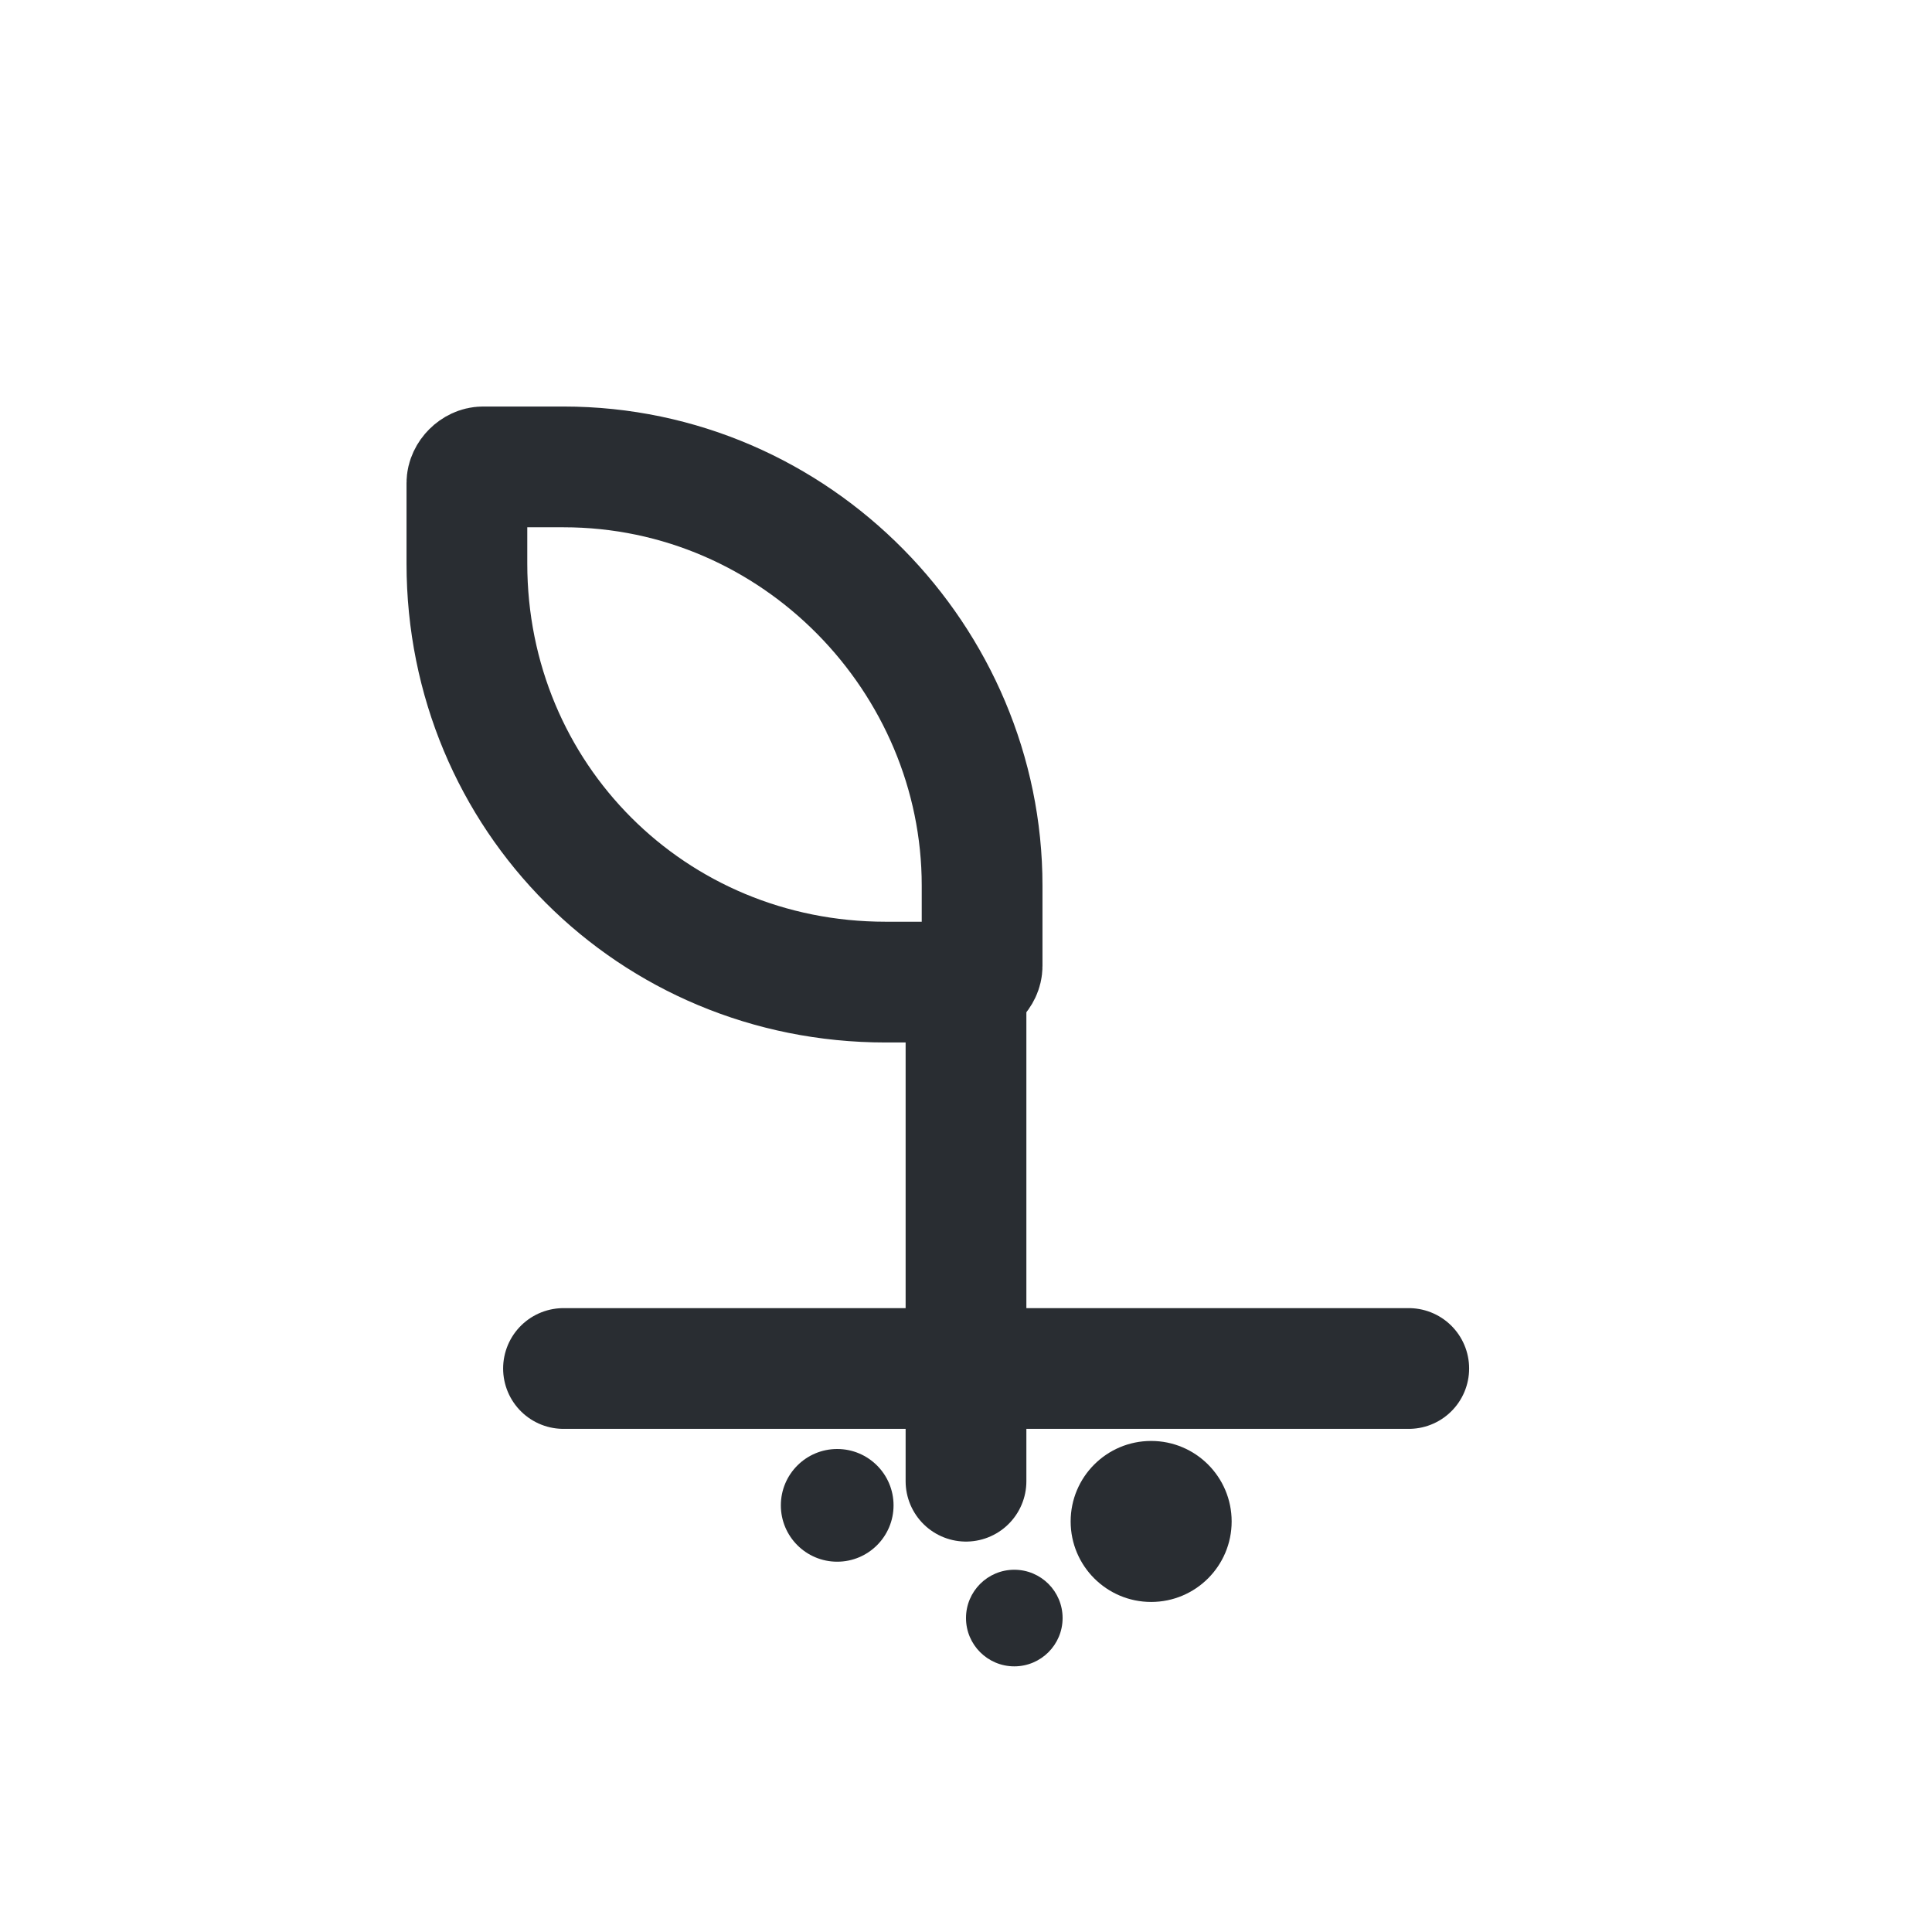
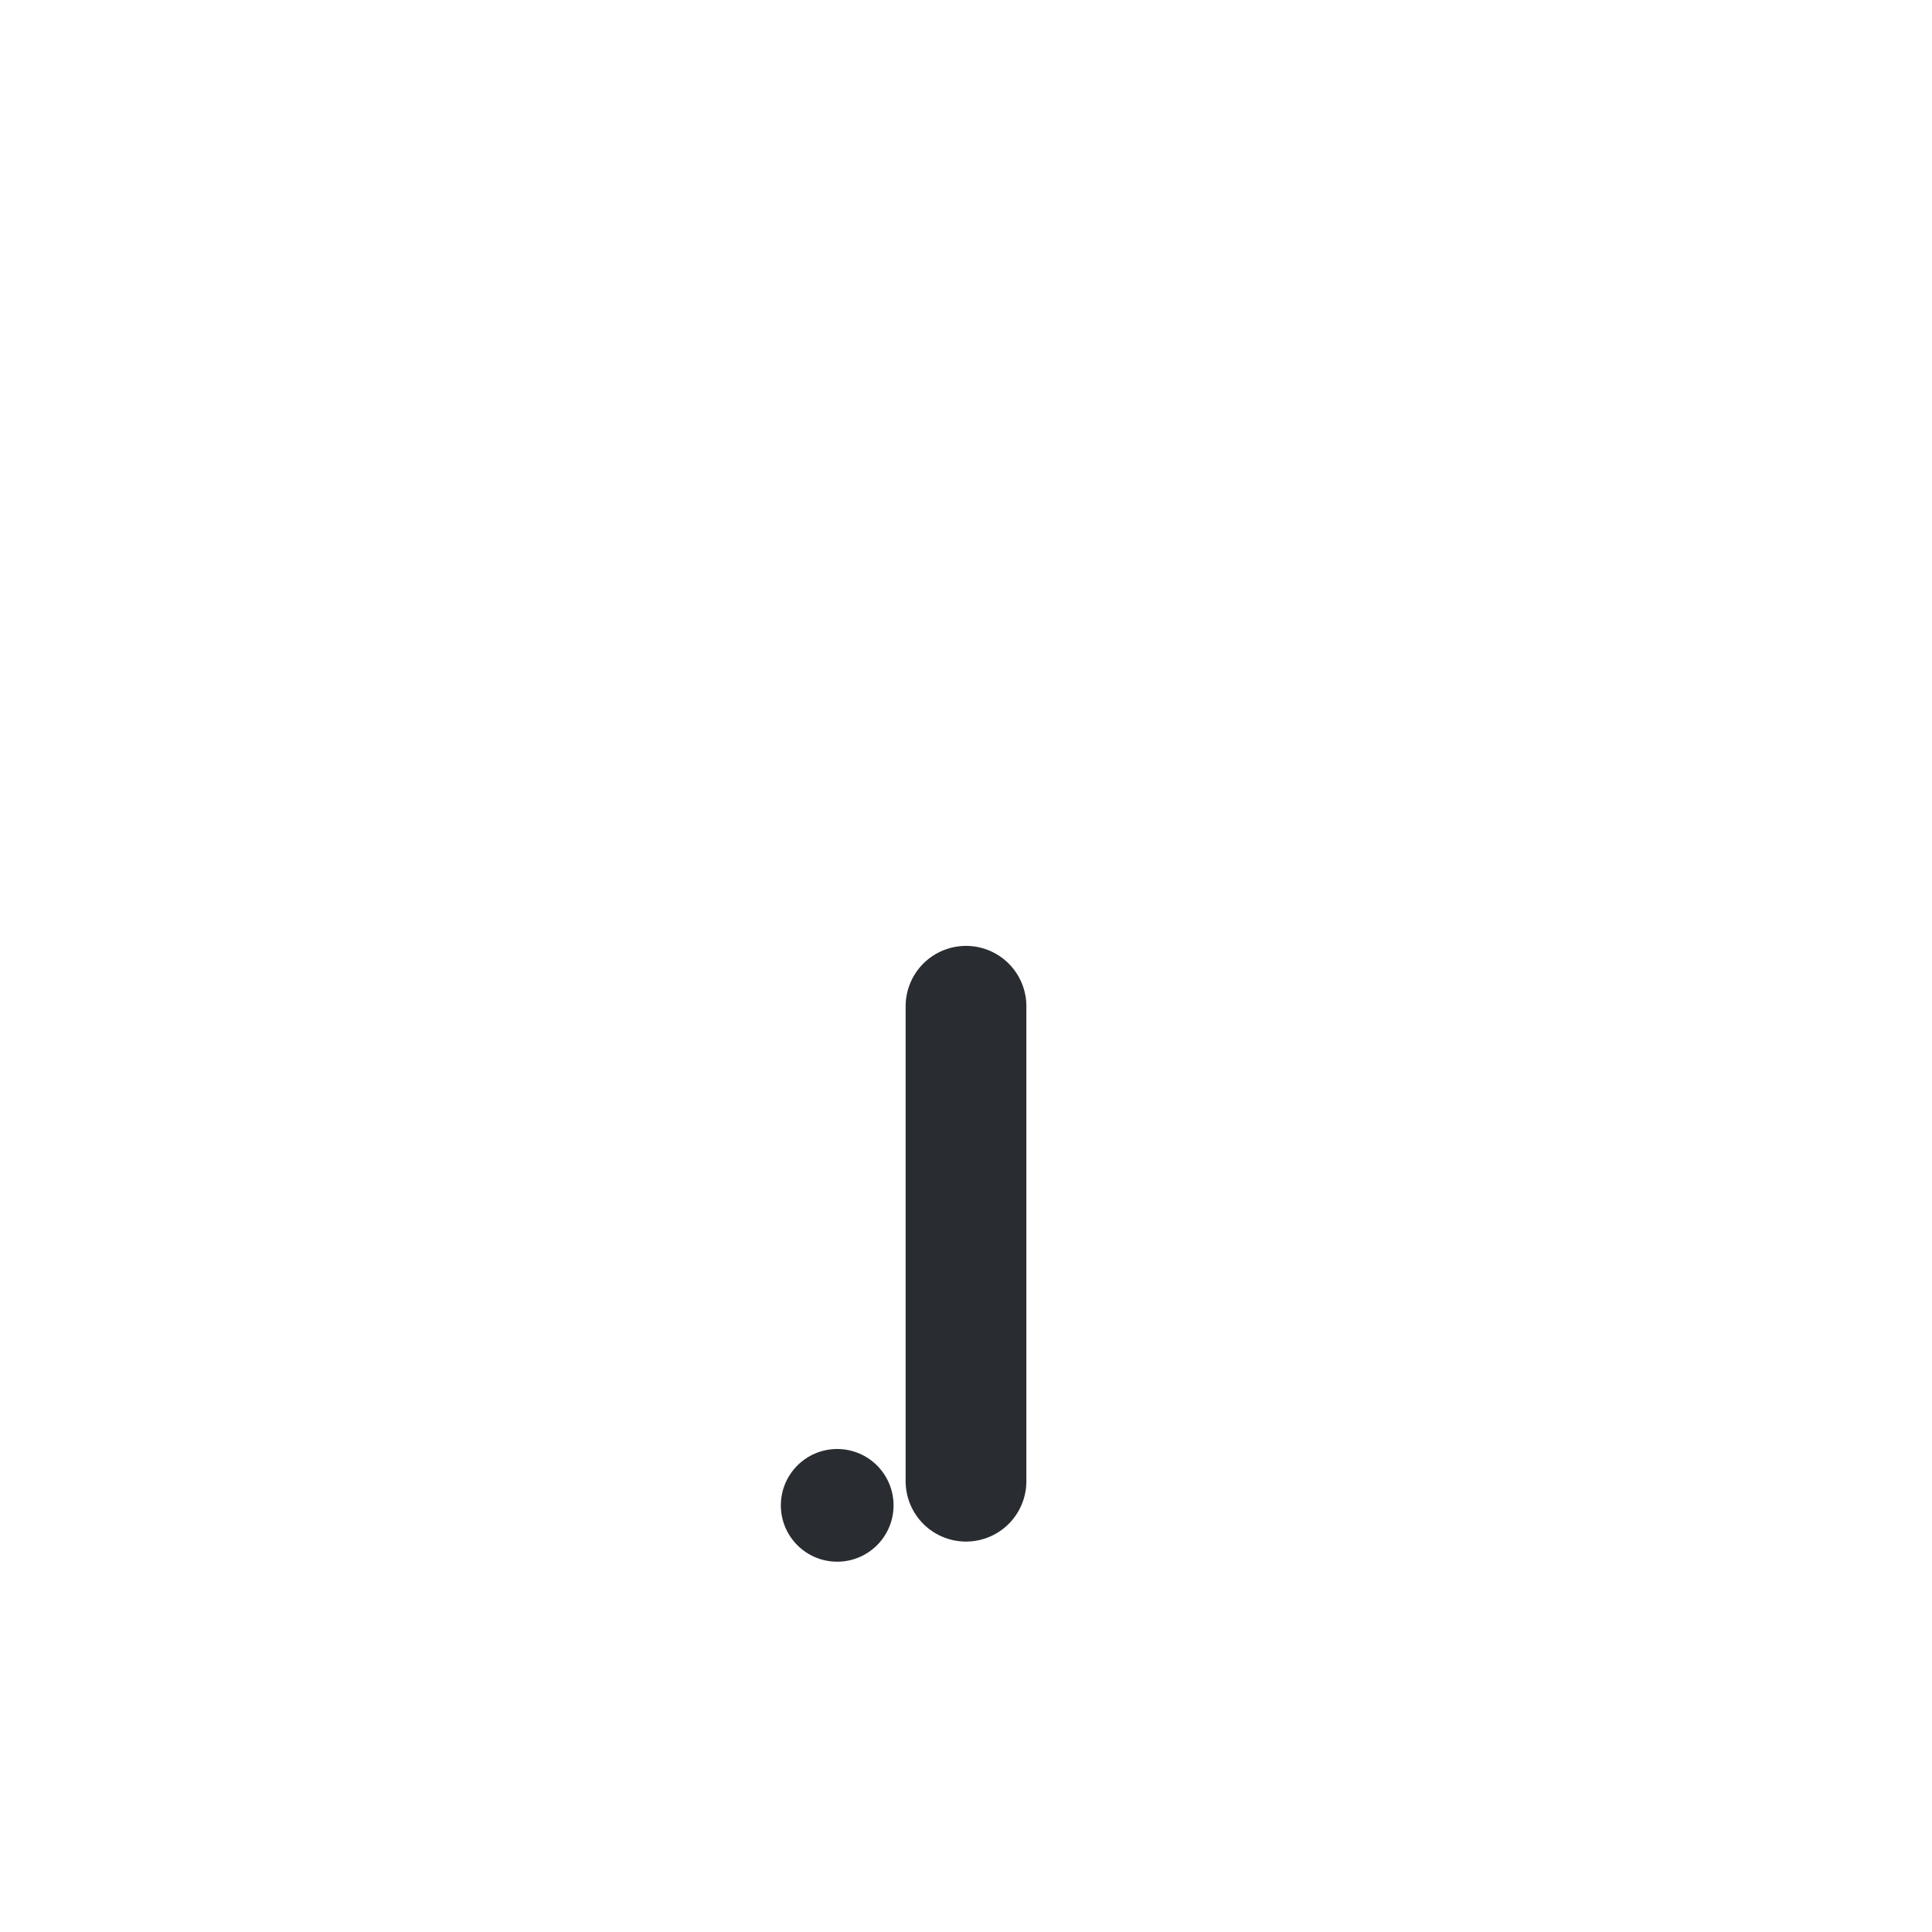
<svg xmlns="http://www.w3.org/2000/svg" version="1.1" id="Layer_1" x="0px" y="0px" viewBox="0 0 24 24" style="enable-background:new 0 0 24 24;" xml:space="preserve">
  <style type="text/css">
	.st0{fill:none;stroke:#292D32;stroke-width:1.5;stroke-linecap:round;}
	.st1{fill:none;stroke:#292D32;stroke-width:1.5;}
	.st2{fill:#292D32;}
</style>
-   <path class="st0" d="M7,17h10.5" />
  <path class="st0" d="M12,18.4v-5.9" />
-   <path class="st1" d="M5.8,7V6c0-0.1,0.1-0.2,0.2-0.2h1c2.9,0,5.2,2.4,5.2,5.2v1c0,0.1-0.1,0.2-0.2,0.2h-1C8.1,12.2,5.8,9.9,5.8,7z" />
-   <circle class="st2" cx="14.3" cy="18.9" r="1" />
  <circle class="st2" cx="10.4" cy="18.7" r="0.7" />
-   <circle class="st2" cx="12.6" cy="20.1" r="0.6" />
</svg>